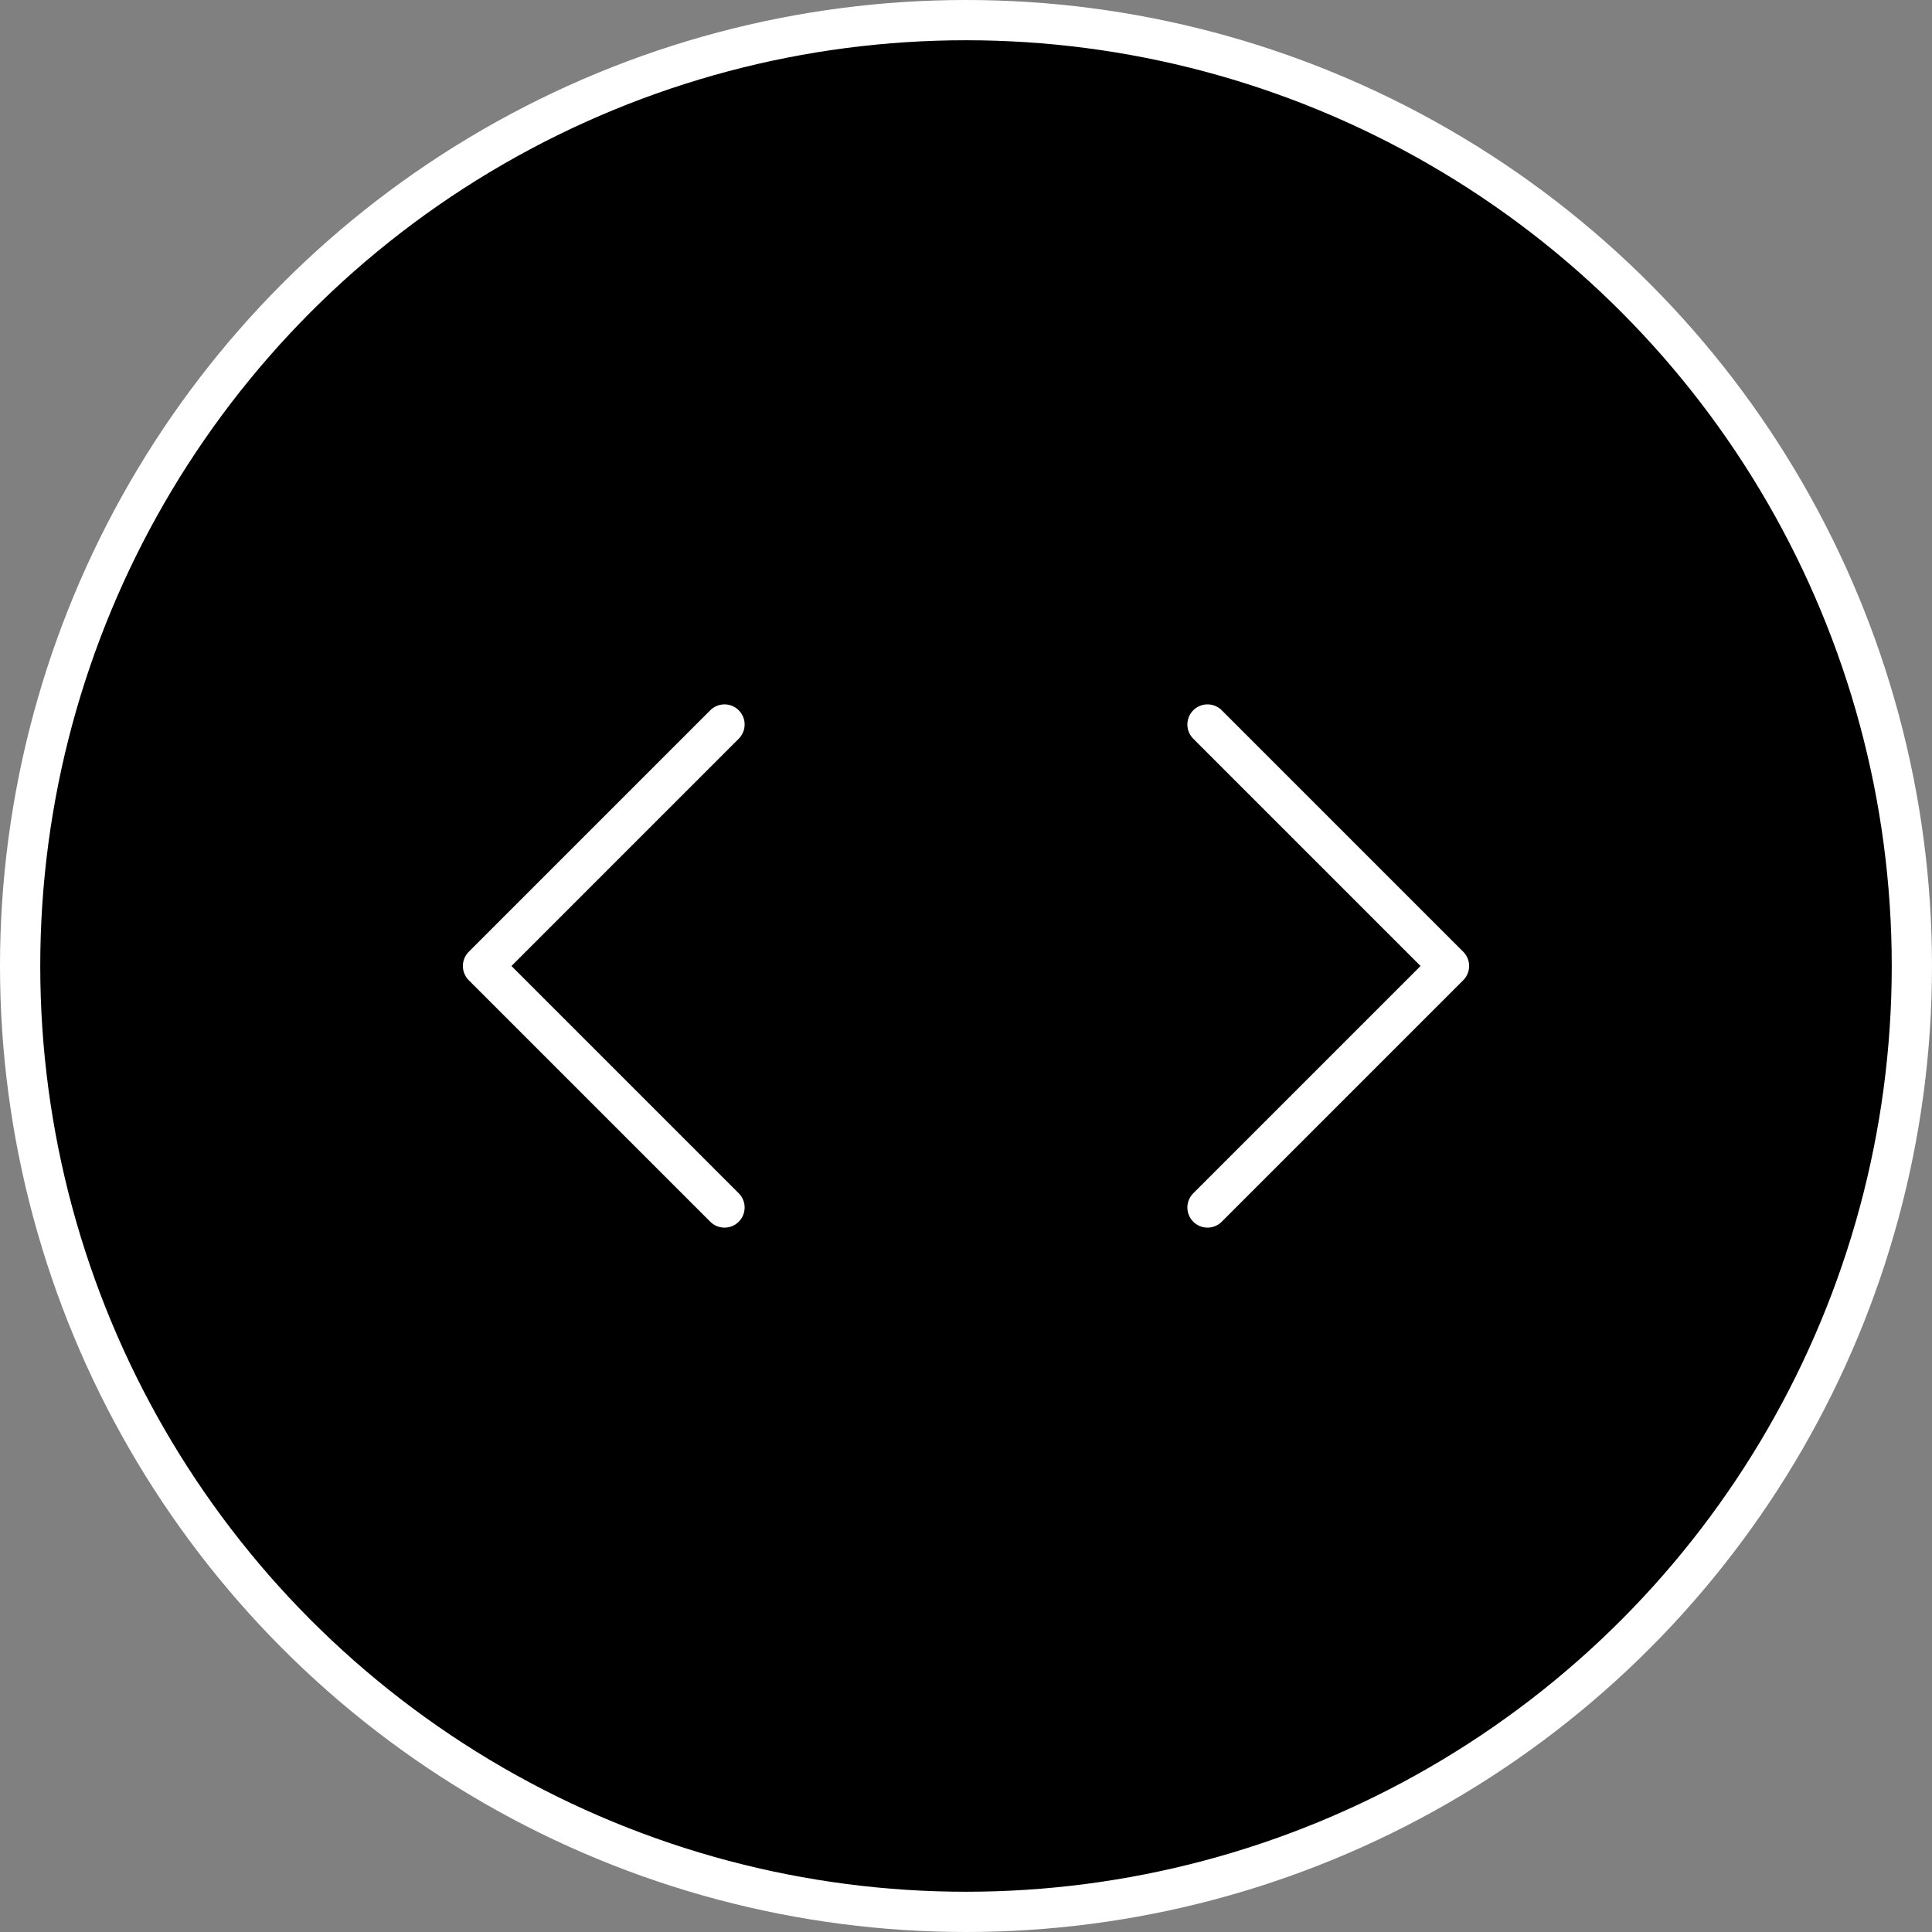
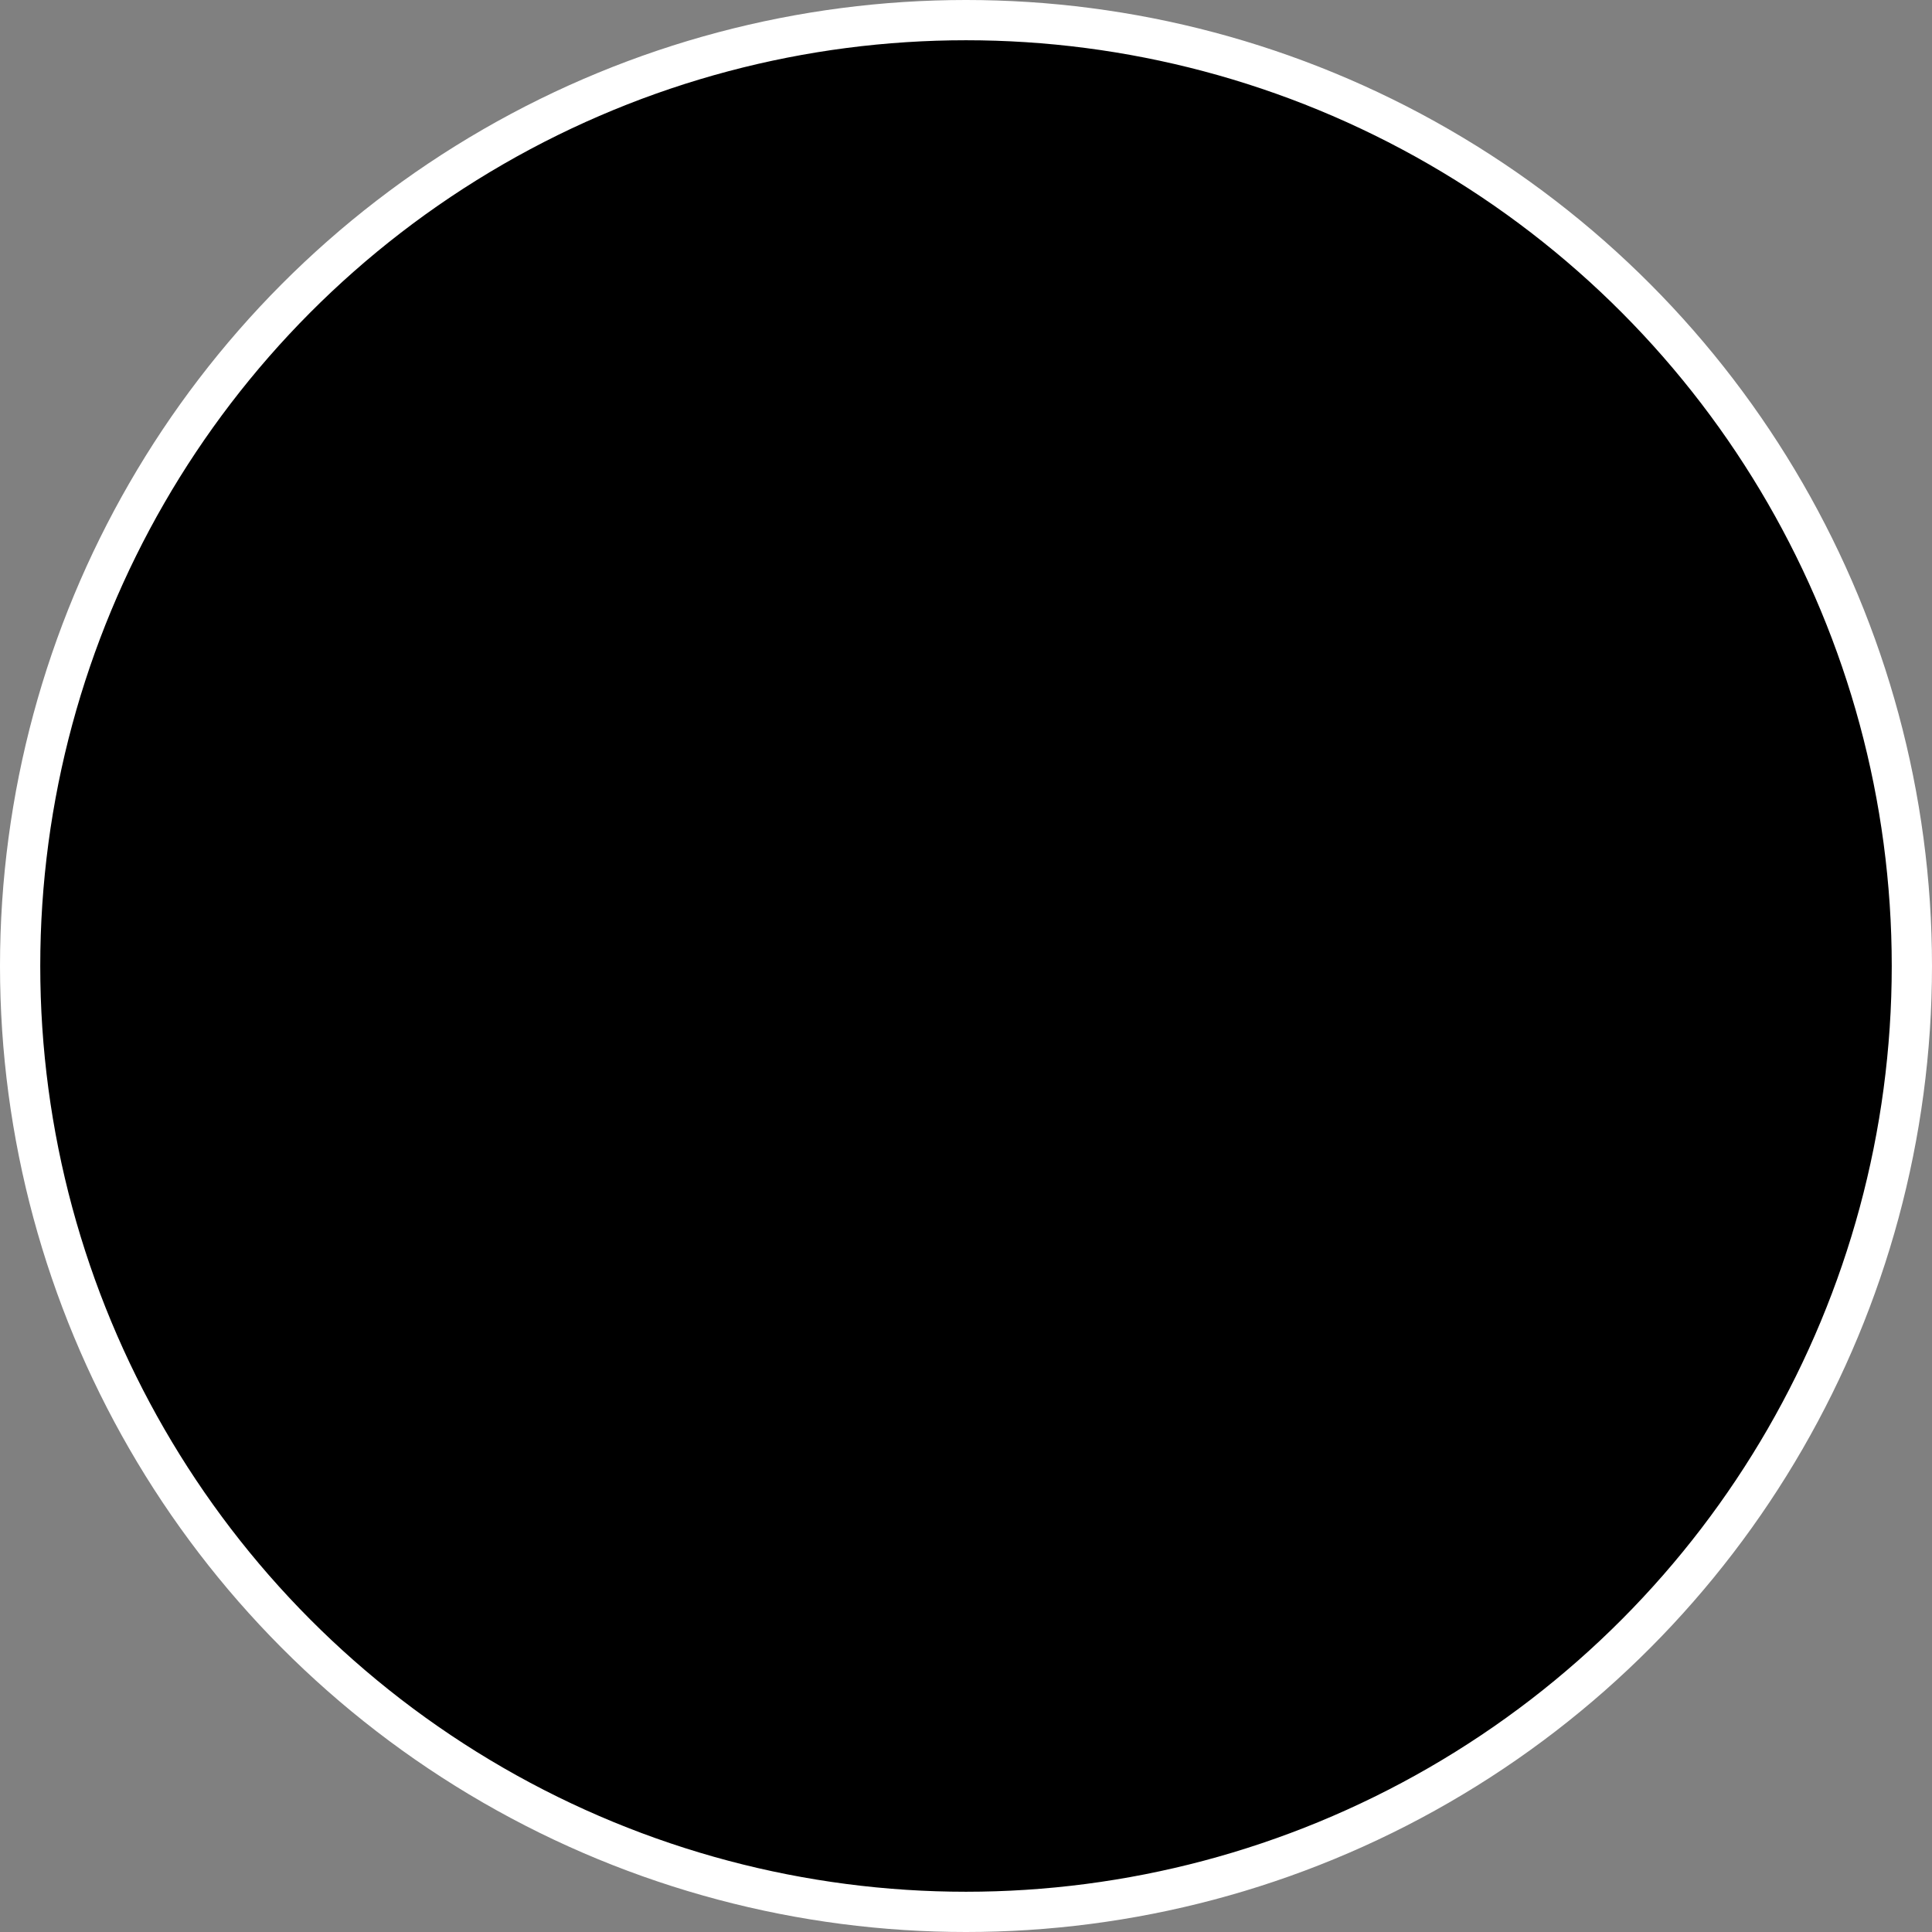
<svg xmlns="http://www.w3.org/2000/svg" width="48" height="48" viewBox="0 0 48 48" fill="none">
  <rect x="0" y="0" width="48" height="48" fill="#808080" stroke="none" />
  <circle cx="24" cy="24" r="23.5" fill="black" stroke="white" />
-   <path d="M30 18L36 24L30 30" stroke="white" stroke-linecap="round" stroke-linejoin="round" />
-   <path d="M18 30L12 24L18 18" stroke="white" stroke-linecap="round" stroke-linejoin="round" />
</svg>